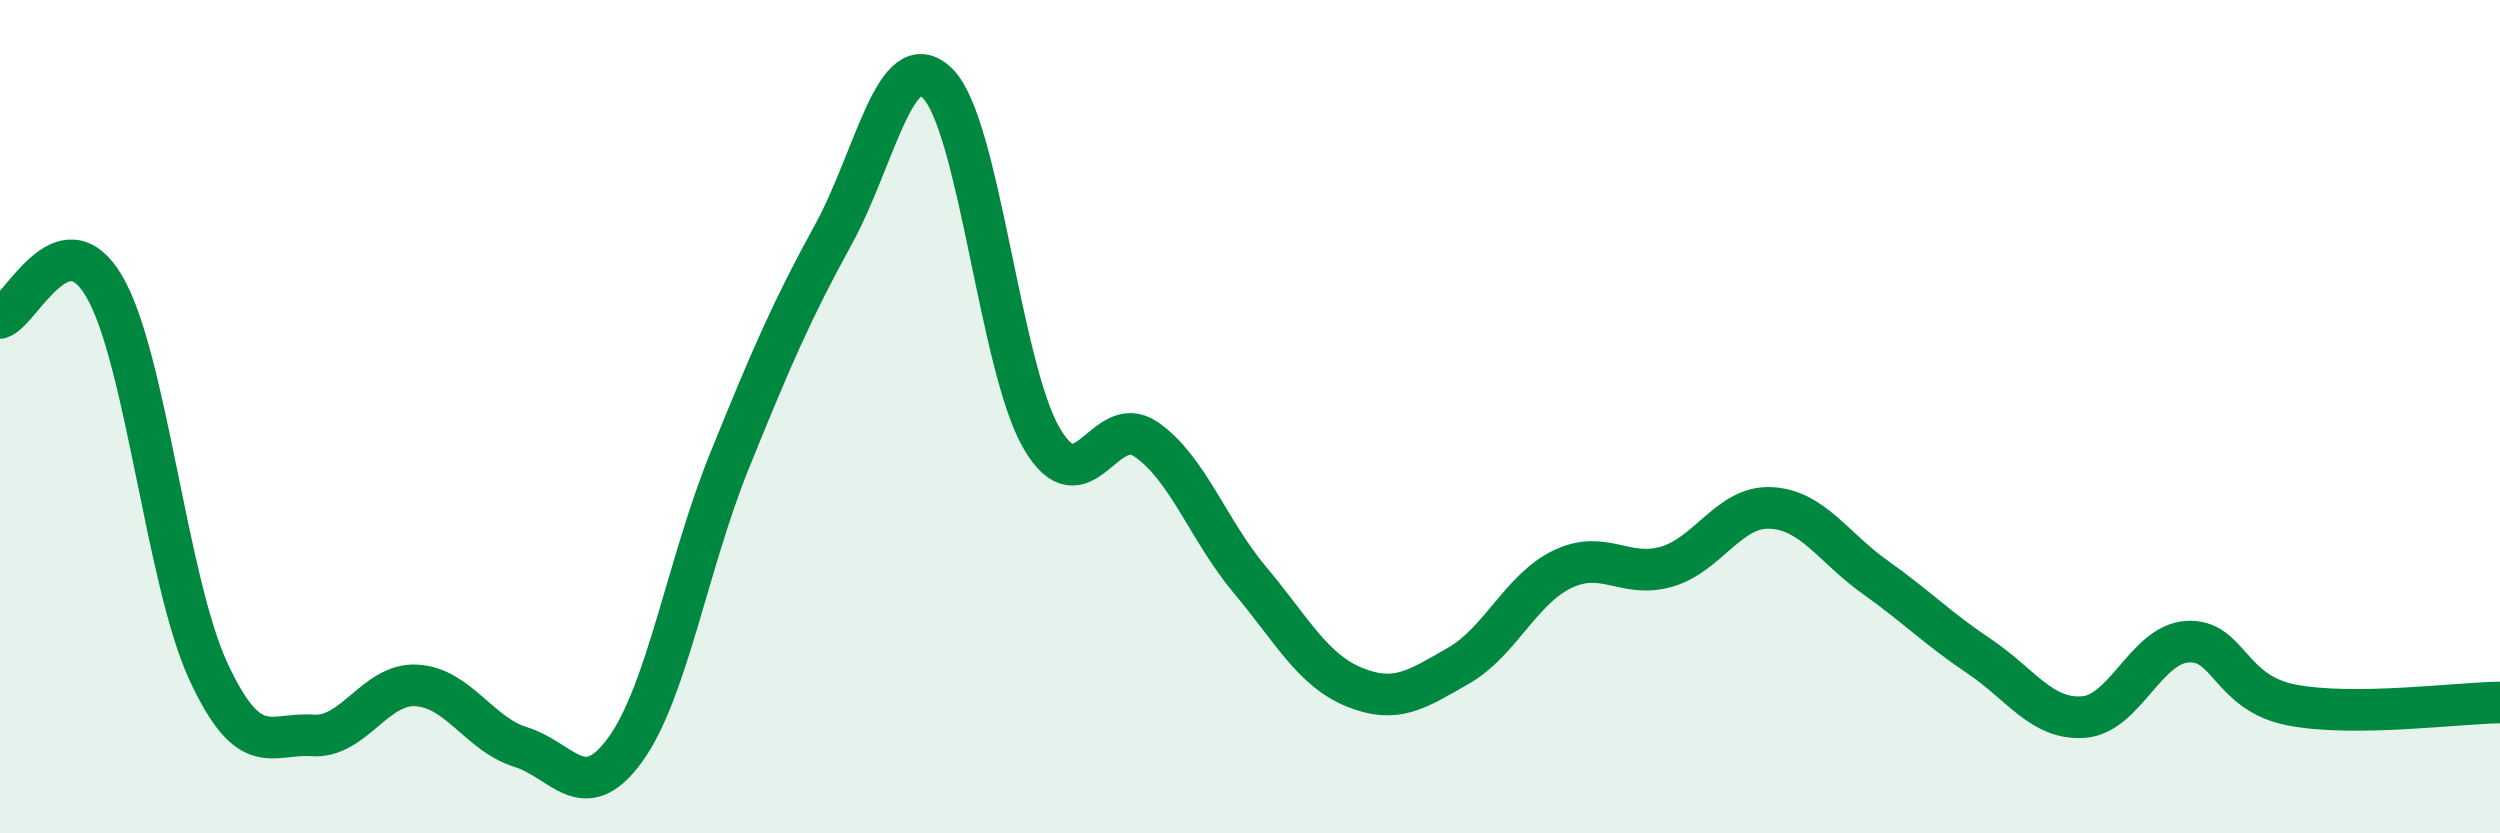
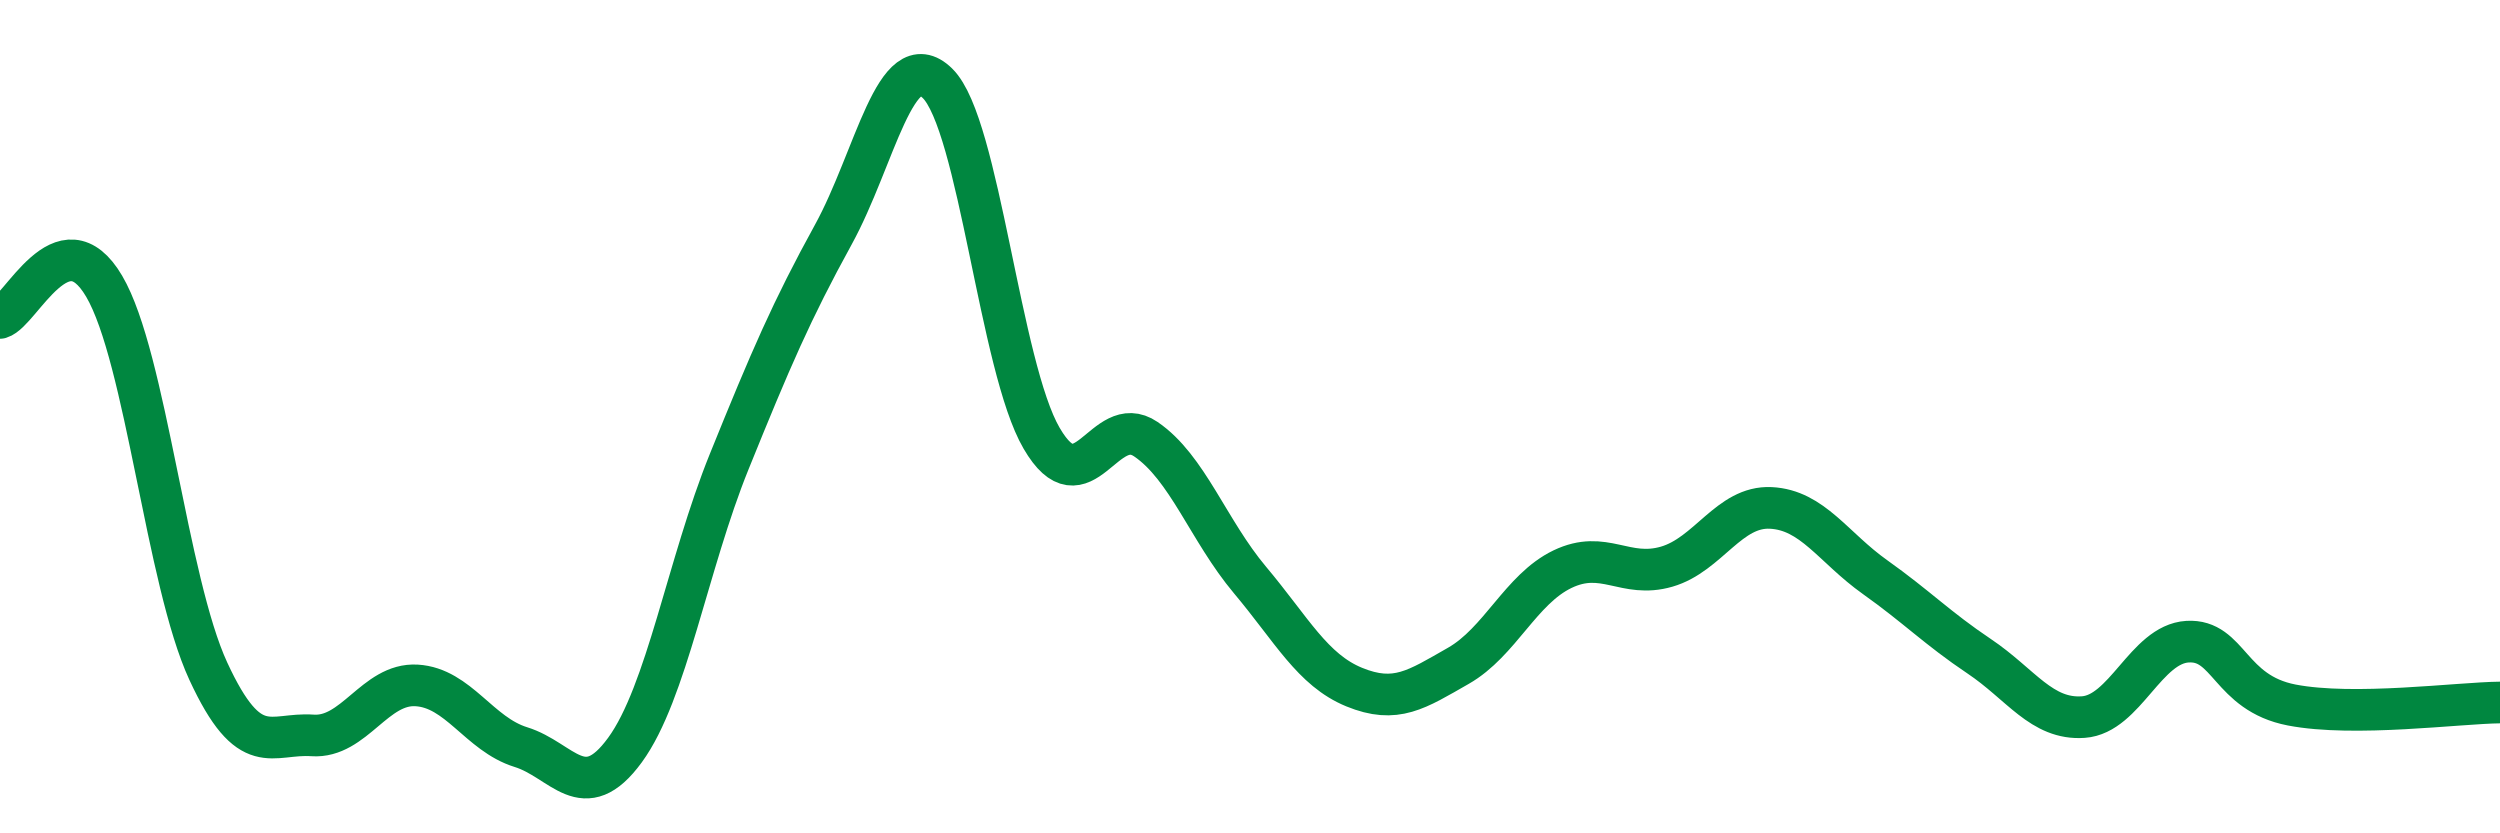
<svg xmlns="http://www.w3.org/2000/svg" width="60" height="20" viewBox="0 0 60 20">
-   <path d="M 0,7.63 C 0.5,7.48 1.5,5.17 2.5,6.87 C 3.5,8.57 4,13.95 5,16.11 C 6,18.27 6.5,17.58 7.5,17.65 C 8.5,17.72 9,16.39 10,16.45 C 11,16.51 11.5,17.62 12.5,17.93 C 13.5,18.24 14,19.37 15,18 C 16,16.63 16.5,13.55 17.5,11.08 C 18.5,8.61 19,7.45 20,5.63 C 21,3.81 21.5,1.02 22.5,2 C 23.5,2.98 24,8.81 25,10.52 C 26,12.23 26.5,9.86 27.5,10.54 C 28.5,11.22 29,12.73 30,13.92 C 31,15.11 31.5,16.08 32.5,16.49 C 33.5,16.9 34,16.55 35,15.98 C 36,15.41 36.5,14.14 37.5,13.66 C 38.5,13.18 39,13.89 40,13.6 C 41,13.31 41.5,12.14 42.5,12.19 C 43.5,12.24 44,13.14 45,13.85 C 46,14.56 46.5,15.08 47.5,15.75 C 48.5,16.42 49,17.28 50,17.21 C 51,17.14 51.5,15.46 52.5,15.4 C 53.5,15.34 53.5,16.63 55,16.92 C 56.5,17.21 59,16.87 60,16.86L60 20L0 20Z" fill="#008740" opacity="0.1" stroke-linecap="round" stroke-linejoin="round" />
  <path d="M 0,7.63 C 0.5,7.48 1.5,5.17 2.5,6.87 C 3.5,8.57 4,13.95 5,16.11 C 6,18.27 6.5,17.58 7.5,17.65 C 8.5,17.72 9,16.39 10,16.45 C 11,16.51 11.5,17.62 12.5,17.93 C 13.5,18.24 14,19.37 15,18 C 16,16.63 16.5,13.55 17.5,11.08 C 18.5,8.61 19,7.45 20,5.63 C 21,3.81 21.5,1.02 22.5,2 C 23.5,2.98 24,8.81 25,10.52 C 26,12.23 26.5,9.86 27.5,10.54 C 28.5,11.22 29,12.73 30,13.92 C 31,15.11 31.5,16.08 32.5,16.49 C 33.5,16.9 34,16.55 35,15.98 C 36,15.41 36.5,14.14 37.5,13.66 C 38.5,13.18 39,13.89 40,13.6 C 41,13.31 41.5,12.14 42.5,12.19 C 43.5,12.24 44,13.14 45,13.85 C 46,14.56 46.5,15.08 47.5,15.75 C 48.5,16.42 49,17.28 50,17.21 C 51,17.14 51.5,15.46 52.5,15.4 C 53.5,15.34 53.5,16.63 55,16.92 C 56.5,17.21 59,16.87 60,16.86" stroke="#008740" stroke-width="1" fill="none" stroke-linecap="round" stroke-linejoin="round" />
</svg>